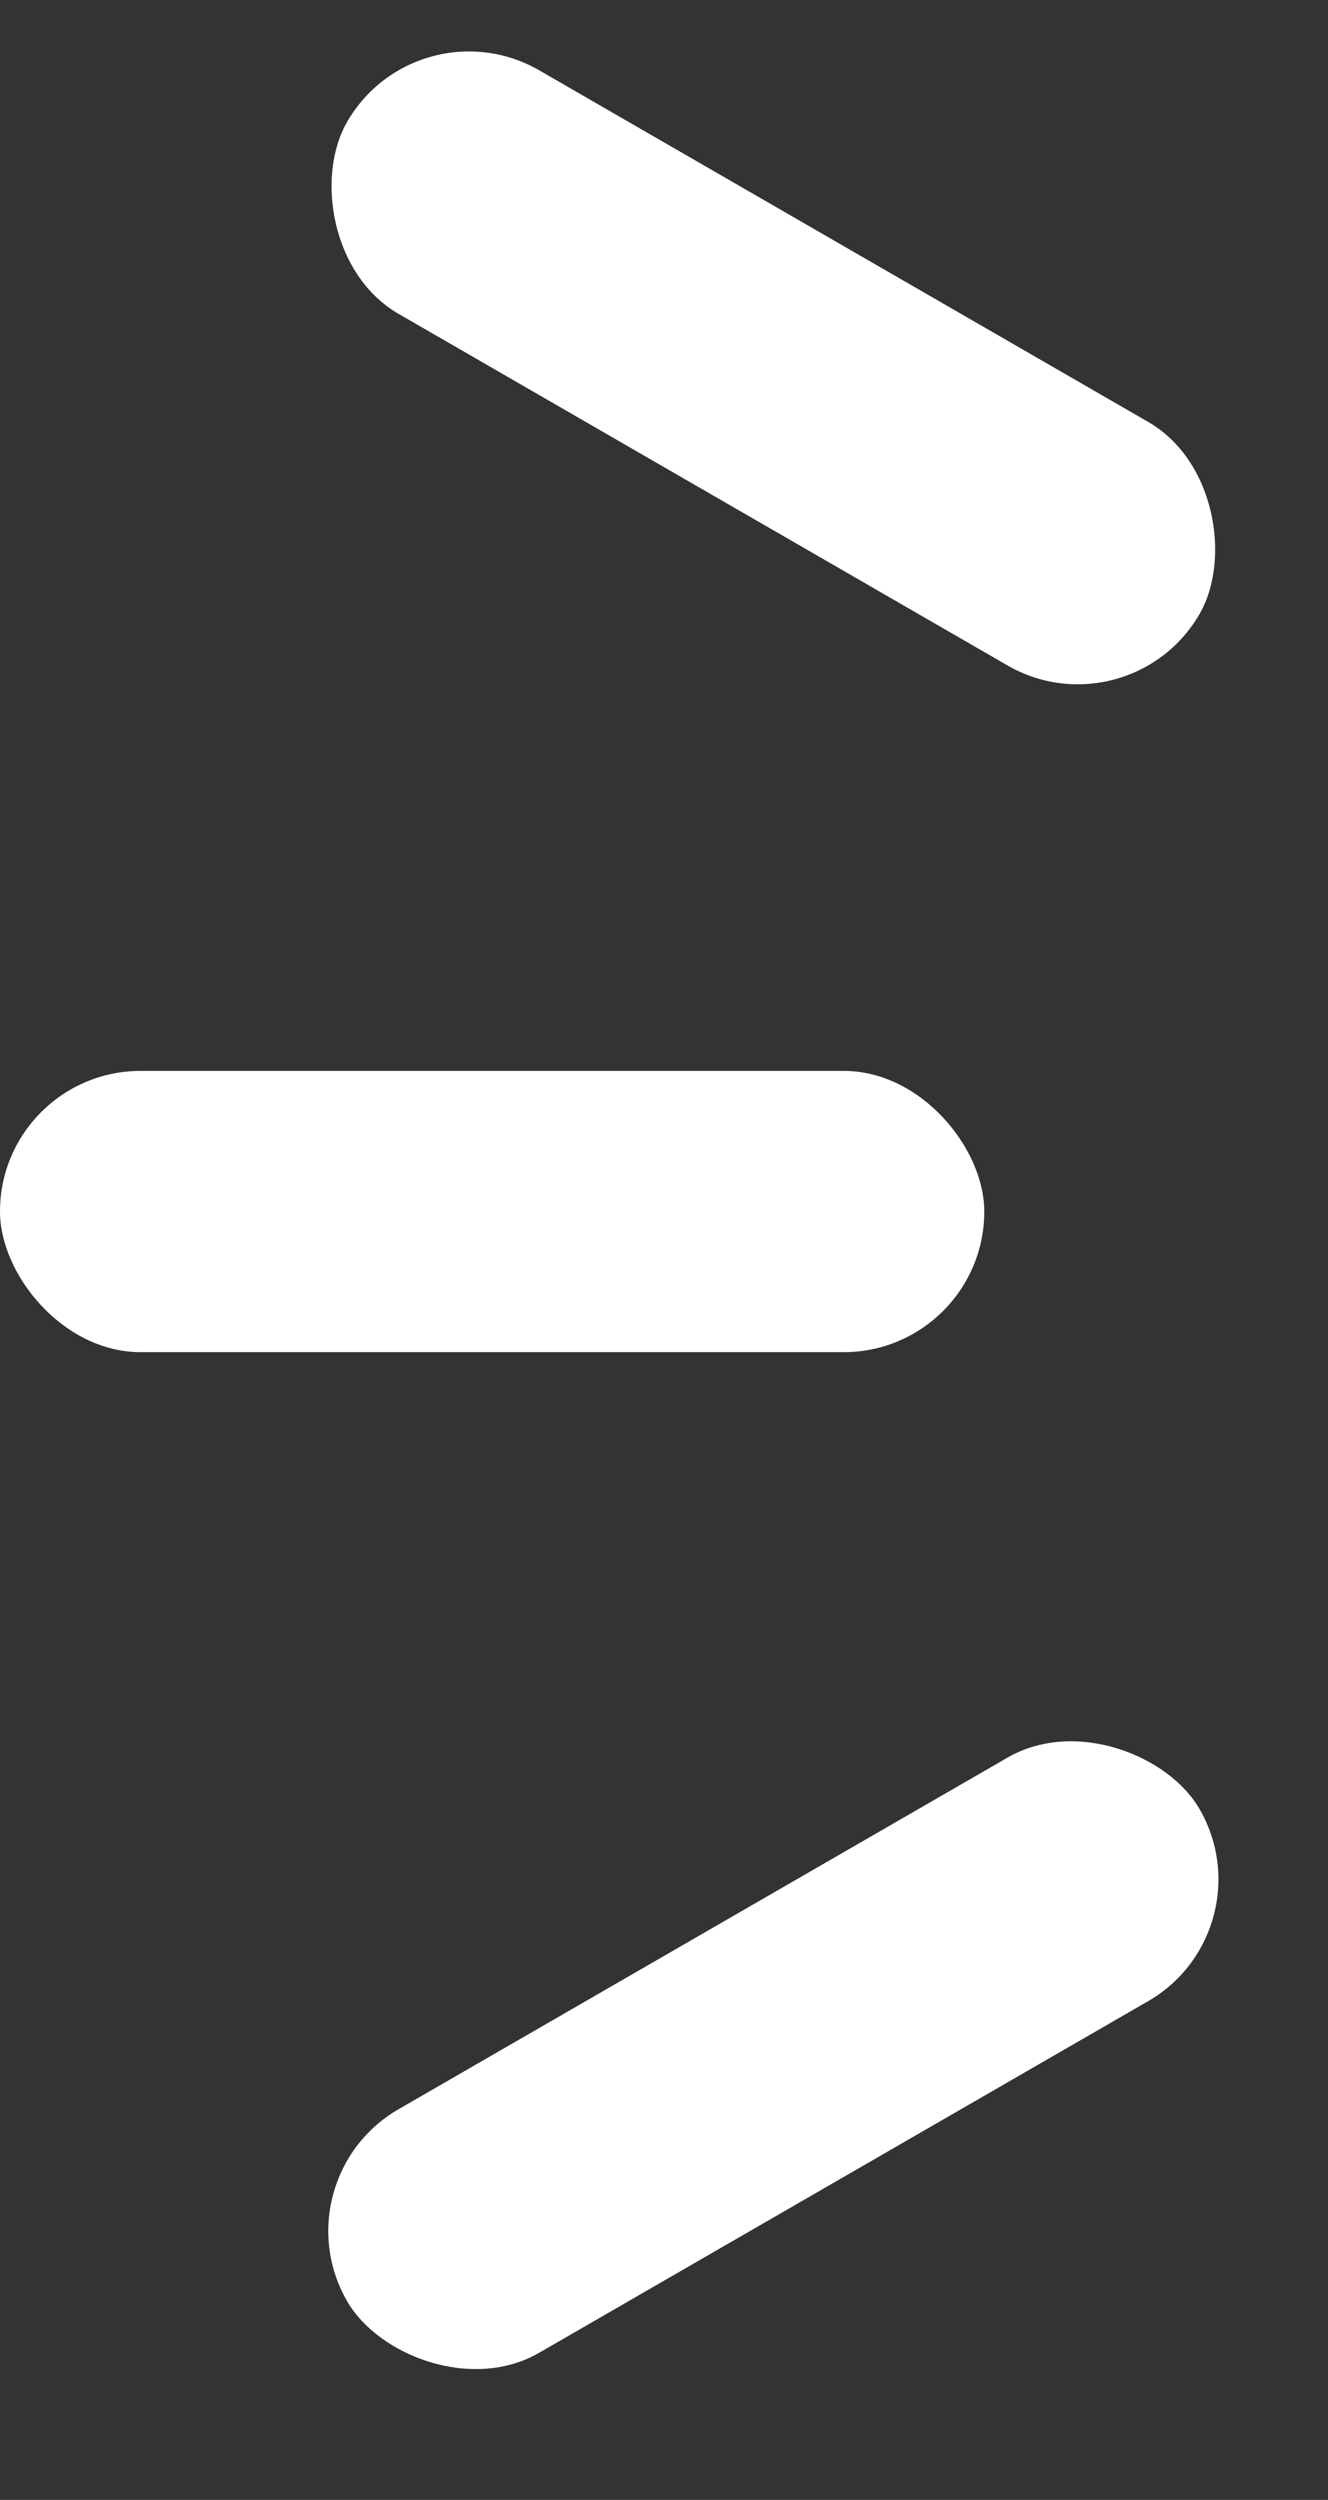
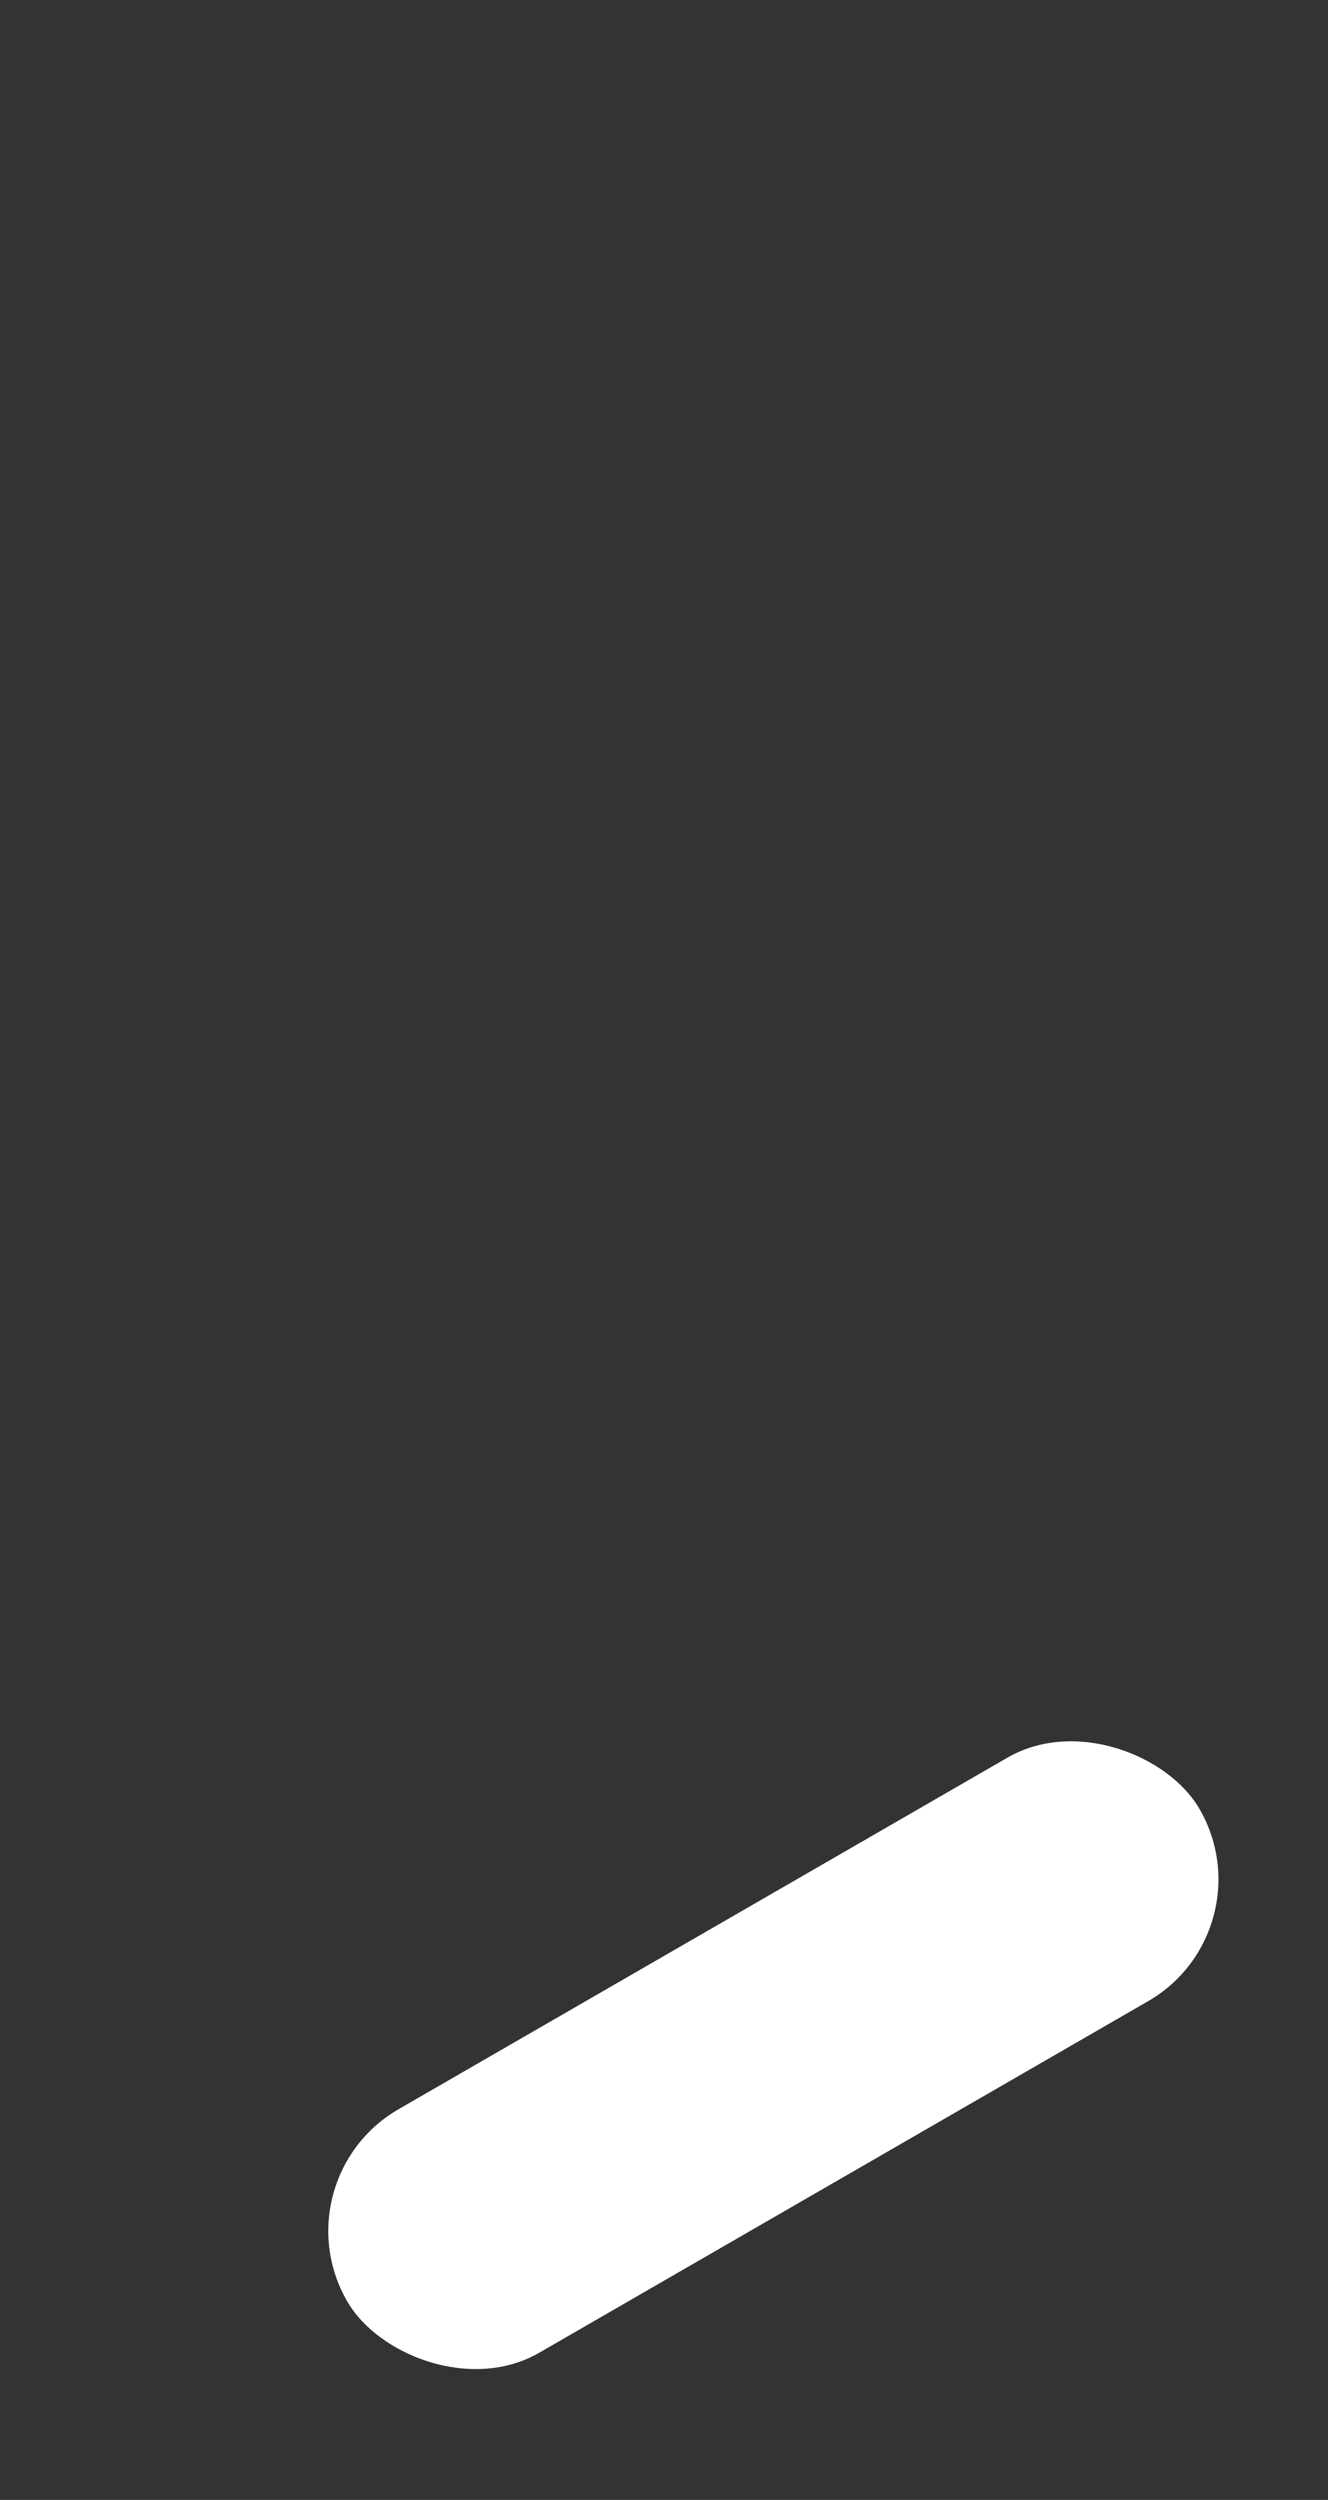
<svg xmlns="http://www.w3.org/2000/svg" width="17" height="32" viewBox="0 0 17 32">
  <rect x="0" y="0" width="17" height="32" fill="#333333" stroke="none" />
  <g fill="#FFF">
-     <rect width="12.6" height="3.6" y="13.708" rx="1.8" />
    <rect width="12.6" height="3.6" x="3.6" y="24.507" rx="1.8" transform="rotate(-30 9.9 26.307)" />
-     <rect width="12.6" height="3.6" x="3.6" y="2.909" rx="1.8" transform="rotate(30 9.9 4.709)" />
  </g>
</svg>